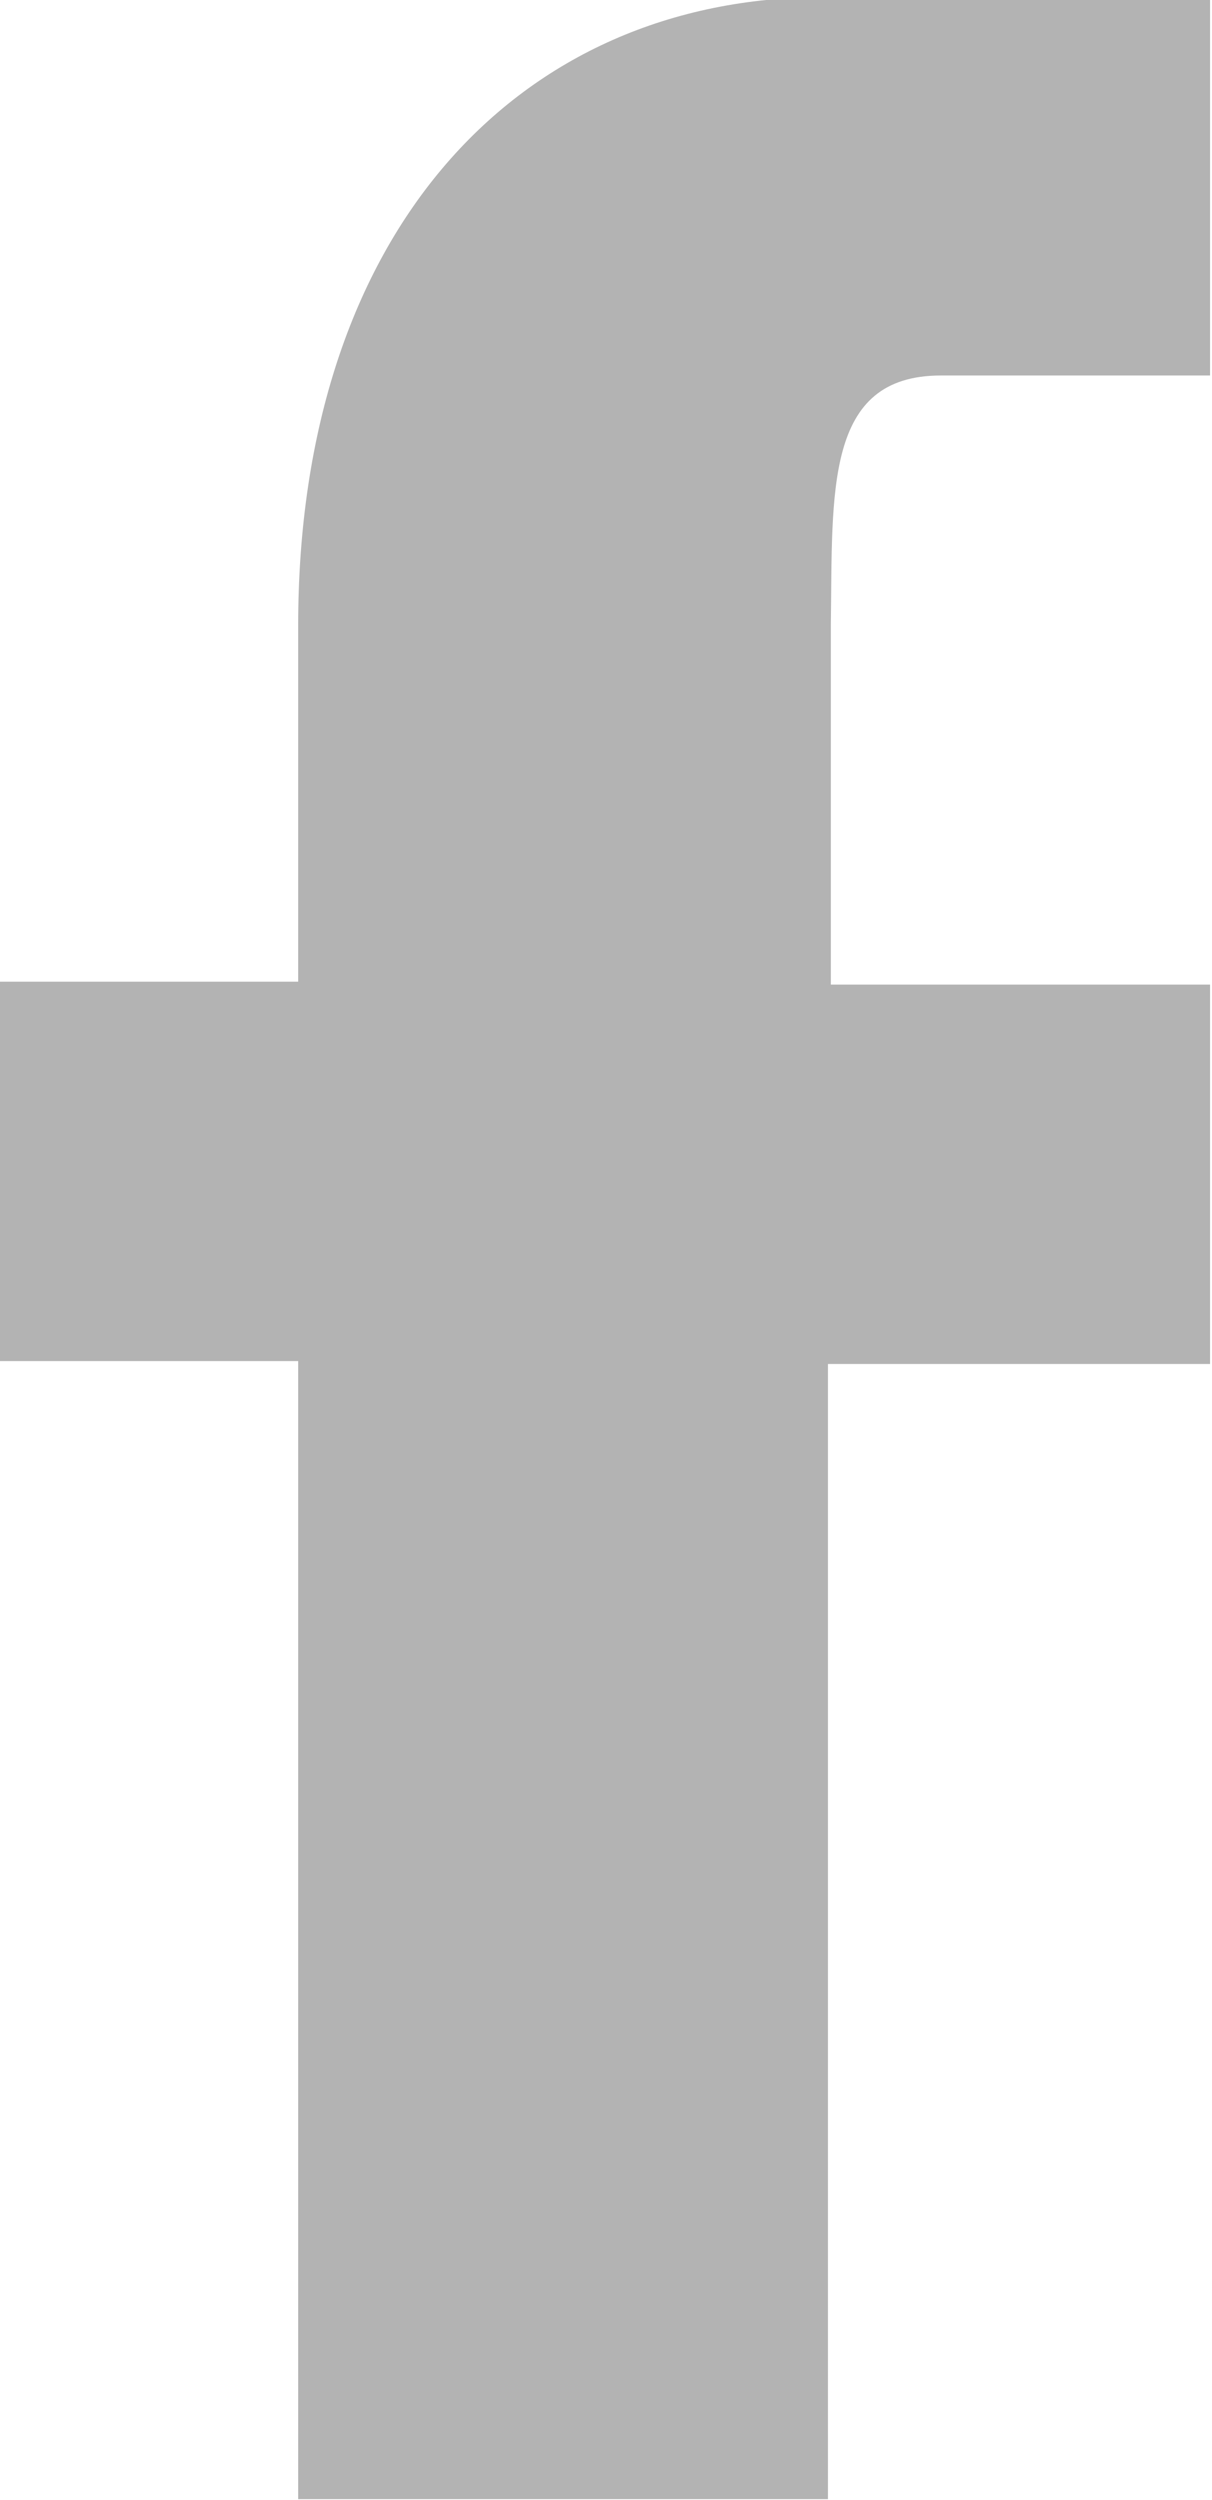
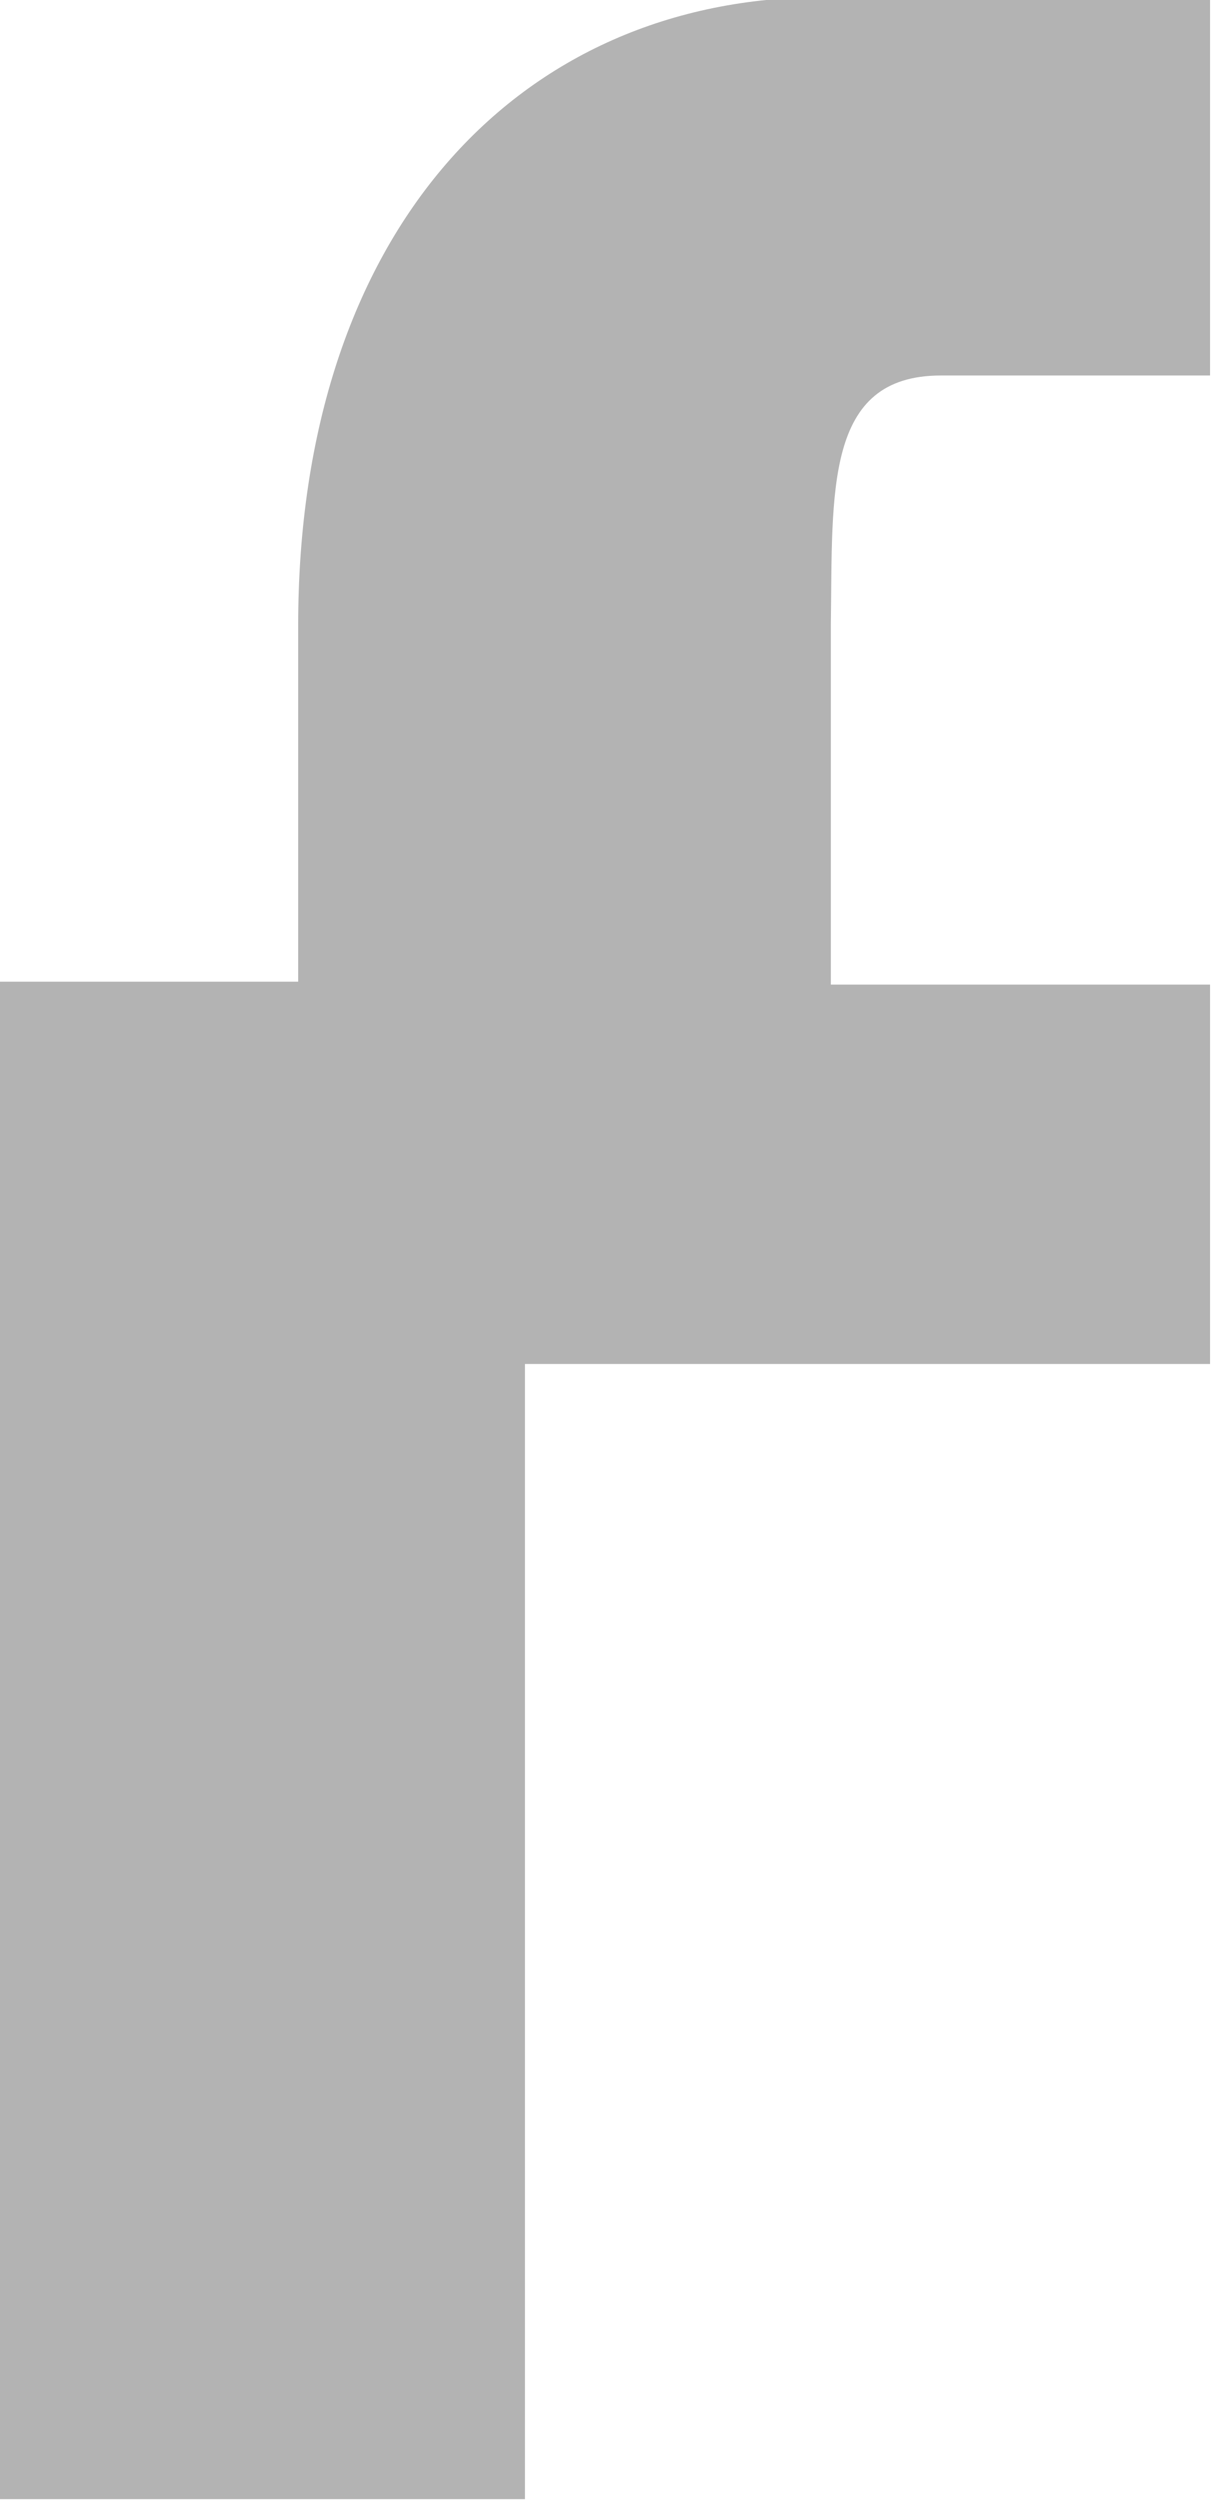
<svg xmlns="http://www.w3.org/2000/svg" id="レイヤー_1" data-name="レイヤー 1" viewBox="0 0 12.56 25.9">
  <defs>
    <style>.cls-1{fill:#b3b3b3;}</style>
  </defs>
  <title>f-logo01</title>
-   <path class="cls-1" d="M483.21,271H486v-3.92h-4c-3.17,0-5.45,2.43-5.45,6.51v3.69h-3.14v3.93h3.14V293h5.49V281.24H486v-3.93h-3.93v-3.73C482.09,272.21,482,271,483.21,271Z" transform="translate(-473.46 -267.11)" />
+   <path class="cls-1" d="M483.21,271H486v-3.92h-4c-3.17,0-5.45,2.43-5.45,6.51v3.69h-3.14v3.93V293h5.49V281.24H486v-3.93h-3.93v-3.73C482.09,272.21,482,271,483.21,271Z" transform="translate(-473.46 -267.11)" />
</svg>